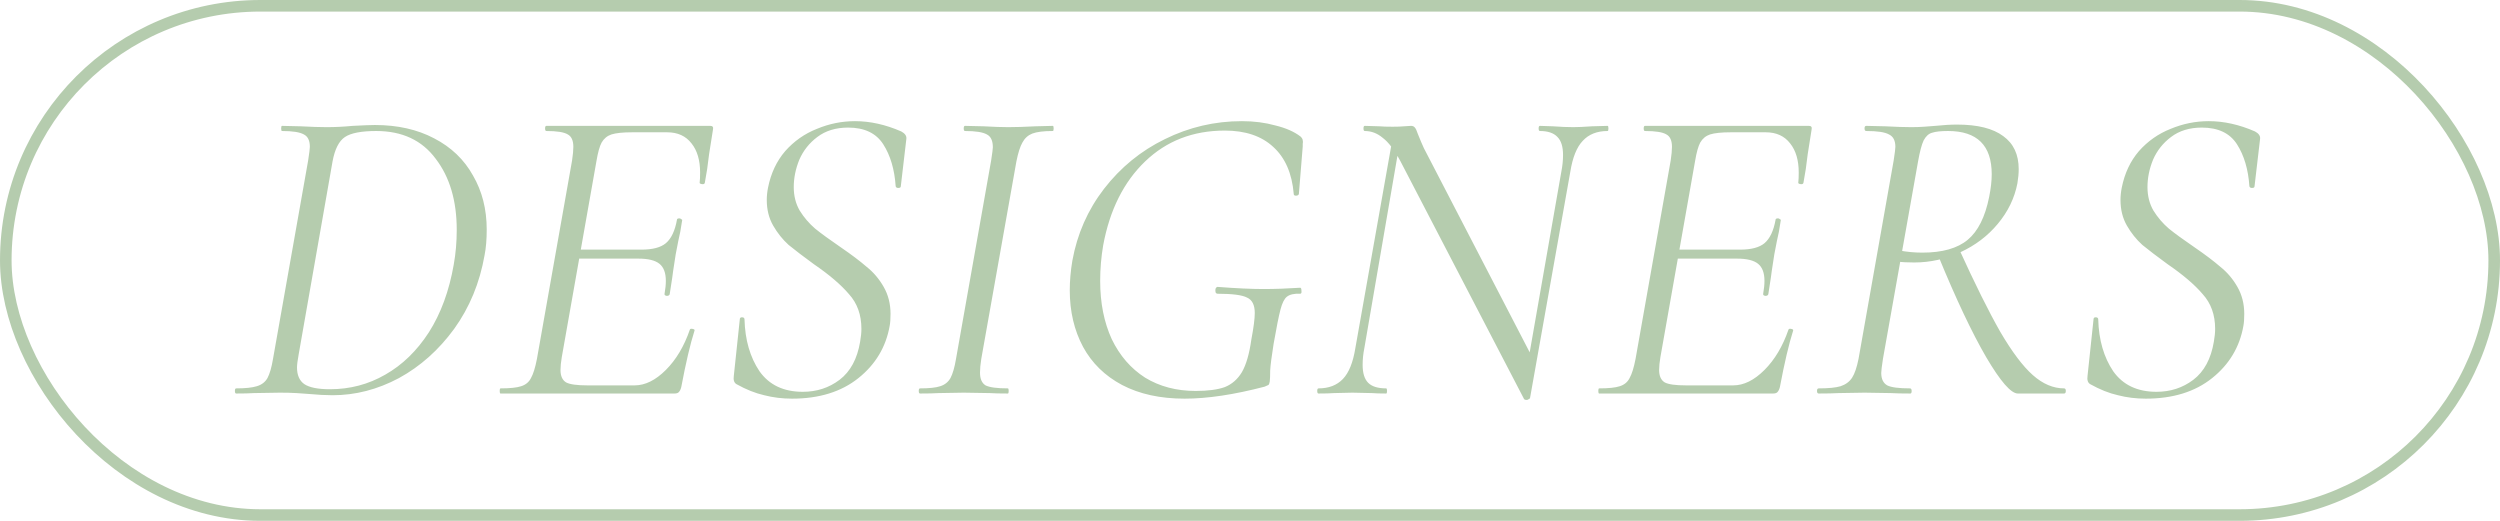
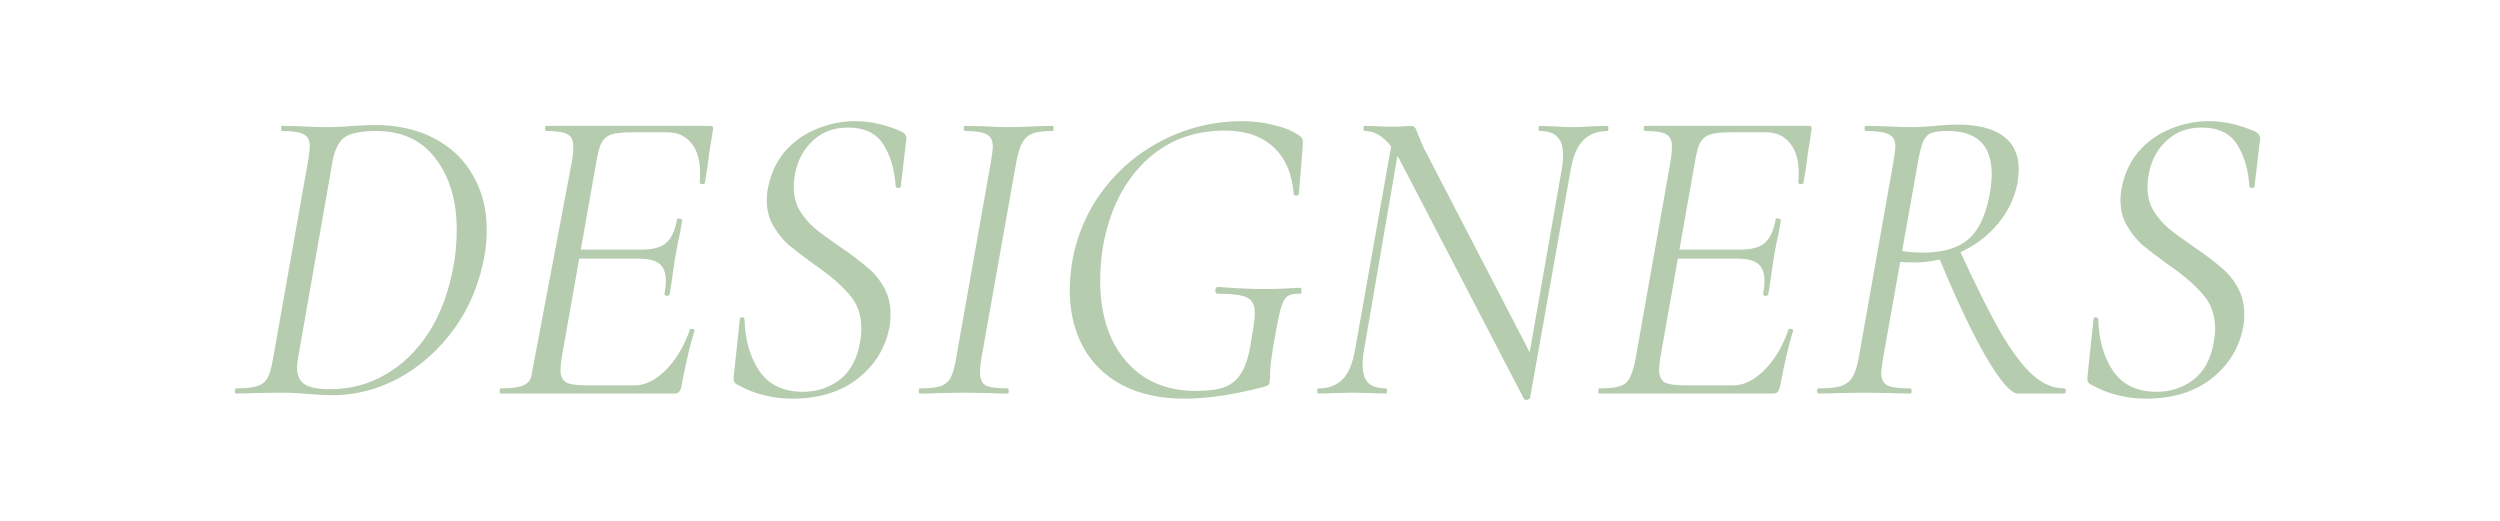
<svg xmlns="http://www.w3.org/2000/svg" width="216" height="45" viewBox="0 0 216 45" fill="none">
-   <rect x="0.5" y="0.5" width="215" height="44" rx="22" stroke="#B5CCAE" />
-   <path d="M28.732 34.148C28.14 34.148 27.449 34.111 26.66 34.037C26.389 34.012 26.043 33.988 25.624 33.963C25.205 33.938 24.724 33.926 24.181 33.926L21.924 33.963C21.554 33.988 21.048 34 20.407 34C20.333 34 20.296 33.926 20.296 33.778C20.296 33.63 20.333 33.556 20.407 33.556C21.196 33.556 21.788 33.494 22.183 33.371C22.602 33.248 22.911 33.013 23.108 32.668C23.305 32.298 23.466 31.743 23.589 31.003L26.623 13.872C26.722 13.231 26.771 12.836 26.771 12.688C26.771 12.145 26.598 11.788 26.253 11.615C25.908 11.418 25.279 11.319 24.366 11.319C24.317 11.319 24.292 11.245 24.292 11.097C24.292 10.949 24.317 10.875 24.366 10.875L25.957 10.912C26.894 10.961 27.647 10.986 28.214 10.986C28.954 10.986 29.706 10.949 30.471 10.875C31.408 10.826 32.05 10.801 32.395 10.801C34.344 10.801 36.046 11.183 37.501 11.948C38.981 12.713 40.103 13.786 40.868 15.167C41.657 16.524 42.052 18.078 42.052 19.829C42.052 20.692 41.99 21.432 41.867 22.049C41.448 24.442 40.572 26.563 39.24 28.413C37.908 30.238 36.317 31.657 34.467 32.668C32.617 33.655 30.705 34.148 28.732 34.148ZM28.51 33.63C30.237 33.63 31.828 33.211 33.283 32.372C34.763 31.533 36.021 30.312 37.057 28.709C38.093 27.081 38.808 25.132 39.203 22.863C39.376 21.901 39.462 20.902 39.462 19.866C39.462 17.35 38.858 15.303 37.649 13.724C36.465 12.121 34.751 11.319 32.506 11.319C31.223 11.319 30.323 11.492 29.805 11.837C29.287 12.182 28.929 12.885 28.732 13.946L25.809 30.596C25.71 31.139 25.661 31.521 25.661 31.743C25.661 32.409 25.871 32.89 26.29 33.186C26.734 33.482 27.474 33.63 28.51 33.63ZM43.247 34C43.198 34 43.173 33.926 43.173 33.778C43.173 33.63 43.198 33.556 43.247 33.556C44.061 33.556 44.653 33.494 45.023 33.371C45.418 33.248 45.702 33.013 45.874 32.668C46.072 32.323 46.244 31.768 46.392 31.003L49.426 13.872C49.5 13.379 49.537 12.984 49.537 12.688C49.537 12.145 49.377 11.788 49.056 11.615C48.736 11.418 48.119 11.319 47.206 11.319C47.132 11.319 47.095 11.245 47.095 11.097C47.095 10.949 47.132 10.875 47.206 10.875H61.377C61.575 10.875 61.649 10.986 61.599 11.208L61.266 13.317C61.168 14.205 61.044 15.031 60.896 15.796C60.872 15.895 60.785 15.932 60.637 15.907C60.489 15.882 60.428 15.833 60.452 15.759C60.477 15.562 60.489 15.278 60.489 14.908C60.489 13.847 60.243 13.009 59.749 12.392C59.256 11.751 58.553 11.43 57.64 11.43H54.606C53.817 11.43 53.225 11.492 52.83 11.615C52.46 11.738 52.177 11.973 51.979 12.318C51.807 12.639 51.659 13.169 51.535 13.909L48.538 30.855C48.464 31.299 48.427 31.669 48.427 31.965C48.427 32.483 48.588 32.841 48.908 33.038C49.229 33.211 49.846 33.297 50.758 33.297H54.828C55.741 33.297 56.641 32.853 57.529 31.965C58.417 31.077 59.108 29.918 59.601 28.487C59.626 28.413 59.7 28.388 59.823 28.413C59.971 28.438 60.033 28.487 60.008 28.561C59.638 29.72 59.256 31.348 58.861 33.445C58.812 33.642 58.738 33.79 58.639 33.889C58.565 33.963 58.442 34 58.269 34H43.247ZM57.862 25.416C57.838 25.515 57.751 25.564 57.603 25.564C57.455 25.539 57.394 25.478 57.418 25.379C57.492 24.96 57.529 24.59 57.529 24.269C57.529 23.578 57.344 23.085 56.974 22.789C56.604 22.493 56 22.345 55.161 22.345H49.093L49.204 21.568H55.42C56.382 21.568 57.085 21.383 57.529 21.013C57.998 20.618 58.319 19.94 58.491 18.978C58.491 18.904 58.565 18.867 58.713 18.867C58.763 18.867 58.812 18.892 58.861 18.941C58.935 18.966 58.96 19.003 58.935 19.052C58.837 19.743 58.726 20.335 58.602 20.828L58.38 21.975L58.158 23.418C58.158 23.492 58.06 24.158 57.862 25.416ZM68.432 34.444C67.594 34.444 66.792 34.345 66.027 34.148C65.263 33.975 64.461 33.655 63.622 33.186C63.425 33.063 63.351 32.828 63.4 32.483L63.918 27.599C63.918 27.476 63.98 27.414 64.103 27.414C64.251 27.414 64.325 27.476 64.325 27.599C64.374 29.375 64.806 30.867 65.62 32.076C66.459 33.26 67.704 33.852 69.357 33.852C70.566 33.852 71.626 33.507 72.539 32.816C73.477 32.101 74.069 31.003 74.315 29.523C74.389 29.104 74.426 28.734 74.426 28.413C74.426 27.204 74.069 26.205 73.353 25.416C72.662 24.602 71.651 23.739 70.319 22.826C69.406 22.16 68.679 21.605 68.136 21.161C67.618 20.692 67.174 20.137 66.804 19.496C66.434 18.855 66.249 18.115 66.249 17.276C66.249 16.931 66.286 16.573 66.36 16.203C66.607 14.97 67.1 13.921 67.84 13.058C68.605 12.195 69.517 11.553 70.578 11.134C71.639 10.69 72.737 10.468 73.871 10.468C75.178 10.468 76.51 10.764 77.867 11.356C78.188 11.529 78.336 11.738 78.311 11.985L77.83 16.092C77.83 16.191 77.756 16.24 77.608 16.24C77.485 16.24 77.411 16.191 77.386 16.092C77.287 14.637 76.93 13.428 76.313 12.466C75.697 11.504 74.685 11.023 73.279 11.023C72.219 11.023 71.331 11.294 70.615 11.837C69.924 12.355 69.406 13.009 69.061 13.798C68.74 14.587 68.58 15.377 68.58 16.166C68.58 16.931 68.753 17.609 69.098 18.201C69.468 18.793 69.912 19.311 70.43 19.755C70.948 20.174 71.676 20.705 72.613 21.346C73.55 21.987 74.303 22.555 74.87 23.048C75.462 23.517 75.956 24.096 76.35 24.787C76.745 25.478 76.942 26.255 76.942 27.118C76.942 27.562 76.918 27.907 76.868 28.154C76.547 29.979 75.647 31.484 74.167 32.668C72.687 33.852 70.775 34.444 68.432 34.444ZM79.492 34C79.418 34 79.381 33.926 79.381 33.778C79.381 33.63 79.418 33.556 79.492 33.556C80.281 33.556 80.861 33.494 81.231 33.371C81.626 33.248 81.922 33.013 82.119 32.668C82.316 32.298 82.477 31.743 82.6 31.003L85.634 13.872C85.733 13.231 85.782 12.848 85.782 12.725C85.782 12.158 85.609 11.788 85.264 11.615C84.919 11.418 84.29 11.319 83.377 11.319C83.303 11.319 83.266 11.245 83.266 11.097C83.266 10.949 83.303 10.875 83.377 10.875L84.968 10.912C85.856 10.961 86.571 10.986 87.114 10.986C87.755 10.986 88.545 10.961 89.482 10.912L90.962 10.875C91.011 10.875 91.036 10.949 91.036 11.097C91.036 11.245 91.011 11.319 90.962 11.319C90.173 11.319 89.581 11.393 89.186 11.541C88.816 11.689 88.532 11.948 88.335 12.318C88.138 12.663 87.965 13.206 87.817 13.946L84.783 31.003C84.709 31.472 84.672 31.866 84.672 32.187C84.672 32.73 84.832 33.1 85.153 33.297C85.498 33.47 86.14 33.556 87.077 33.556C87.126 33.556 87.151 33.63 87.151 33.778C87.151 33.926 87.126 34 87.077 34C86.411 34 85.893 33.988 85.523 33.963L83.266 33.926L81.083 33.963C80.713 33.988 80.183 34 79.492 34ZM102.344 34.444C100.247 34.444 98.447 34.049 96.942 33.26C95.462 32.471 94.34 31.373 93.575 29.967C92.81 28.536 92.428 26.908 92.428 25.083C92.428 24.269 92.502 23.418 92.65 22.53C93.069 20.211 93.982 18.139 95.388 16.314C96.819 14.464 98.57 13.033 100.642 12.022C102.738 10.986 104.958 10.468 107.302 10.468C108.338 10.468 109.3 10.591 110.188 10.838C111.1 11.06 111.828 11.381 112.371 11.8C112.494 11.923 112.556 12.034 112.556 12.133C112.58 12.207 112.58 12.306 112.556 12.429C112.556 12.528 112.556 12.602 112.556 12.651L112.223 16.758C112.198 16.857 112.112 16.906 111.964 16.906C111.84 16.906 111.779 16.857 111.779 16.758C111.631 14.982 111.039 13.625 110.003 12.688C108.991 11.751 107.598 11.282 105.822 11.282C103.084 11.282 100.79 12.17 98.94 13.946C97.09 15.722 95.881 18.139 95.314 21.198C95.141 22.209 95.055 23.233 95.055 24.269C95.055 26.168 95.388 27.846 96.054 29.301C96.745 30.732 97.707 31.842 98.94 32.631C100.198 33.396 101.653 33.778 103.306 33.778C104.366 33.778 105.205 33.667 105.822 33.445C106.438 33.198 106.932 32.767 107.302 32.15C107.672 31.509 107.943 30.571 108.116 29.338C108.313 28.302 108.412 27.537 108.412 27.044C108.412 26.353 108.19 25.909 107.746 25.712C107.326 25.49 106.475 25.379 105.193 25.379C105.143 25.379 105.094 25.354 105.045 25.305C105.02 25.231 105.008 25.157 105.008 25.083C105.008 25.009 105.02 24.947 105.045 24.898C105.094 24.824 105.143 24.787 105.193 24.787C106.796 24.91 108.116 24.972 109.152 24.972C110.163 24.972 111.224 24.935 112.334 24.861C112.408 24.861 112.445 24.947 112.445 25.12C112.469 25.293 112.432 25.379 112.334 25.379C111.816 25.354 111.433 25.441 111.187 25.638C110.965 25.811 110.78 26.181 110.632 26.748C110.484 27.315 110.286 28.302 110.04 29.708C109.867 30.793 109.768 31.558 109.744 32.002C109.744 32.446 109.731 32.767 109.707 32.964C109.682 33.112 109.645 33.211 109.596 33.26C109.546 33.285 109.435 33.334 109.263 33.408C106.623 34.099 104.317 34.444 102.344 34.444ZM120.987 13.909C120.469 12.947 119.963 12.281 119.47 11.911C119.001 11.516 118.483 11.319 117.916 11.319C117.842 11.319 117.805 11.245 117.805 11.097C117.805 10.949 117.842 10.875 117.916 10.875L119.174 10.912C119.445 10.937 119.827 10.949 120.321 10.949C120.715 10.949 121.048 10.937 121.32 10.912C121.591 10.887 121.788 10.875 121.912 10.875C122.06 10.875 122.171 10.924 122.245 11.023C122.319 11.097 122.405 11.282 122.504 11.578C122.701 12.071 122.874 12.478 123.022 12.799L132.457 31.003L132.198 34.37C132.198 34.419 132.161 34.456 132.087 34.481C132.037 34.53 131.976 34.555 131.902 34.555C131.754 34.555 131.667 34.506 131.643 34.407L120.987 13.909ZM113.92 34C113.846 34 113.809 33.926 113.809 33.778C113.809 33.63 113.846 33.556 113.92 33.556C114.808 33.556 115.511 33.285 116.029 32.742C116.547 32.199 116.904 31.311 117.102 30.078L120.358 11.726L121.024 11.8L117.879 30.078C117.78 30.571 117.731 31.052 117.731 31.521C117.731 32.236 117.891 32.754 118.212 33.075C118.532 33.396 119.05 33.556 119.766 33.556C119.815 33.556 119.84 33.63 119.84 33.778C119.84 33.926 119.815 34 119.766 34C119.248 34 118.841 33.988 118.545 33.963L116.843 33.926L115.252 33.963C114.931 33.988 114.487 34 113.92 34ZM131.717 33.001L134.899 14.834C134.997 14.341 135.047 13.86 135.047 13.391C135.047 12.676 134.886 12.158 134.566 11.837C134.245 11.492 133.739 11.319 133.049 11.319C132.975 11.319 132.938 11.245 132.938 11.097C132.938 10.949 132.975 10.875 133.049 10.875L134.159 10.912C134.849 10.961 135.441 10.986 135.935 10.986C136.329 10.986 136.872 10.961 137.563 10.912L138.895 10.875C138.944 10.875 138.969 10.949 138.969 11.097C138.969 11.245 138.944 11.319 138.895 11.319C137.982 11.319 137.267 11.603 136.749 12.17C136.231 12.713 135.873 13.601 135.676 14.834L132.198 34.37L131.717 33.001ZM138.168 34C138.119 34 138.094 33.926 138.094 33.778C138.094 33.63 138.119 33.556 138.168 33.556C138.982 33.556 139.574 33.494 139.944 33.371C140.339 33.248 140.623 33.013 140.795 32.668C140.993 32.323 141.165 31.768 141.313 31.003L144.347 13.872C144.421 13.379 144.458 12.984 144.458 12.688C144.458 12.145 144.298 11.788 143.977 11.615C143.657 11.418 143.04 11.319 142.127 11.319C142.053 11.319 142.016 11.245 142.016 11.097C142.016 10.949 142.053 10.875 142.127 10.875H156.298C156.496 10.875 156.57 10.986 156.52 11.208L156.187 13.317C156.089 14.205 155.965 15.031 155.817 15.796C155.793 15.895 155.706 15.932 155.558 15.907C155.41 15.882 155.349 15.833 155.373 15.759C155.398 15.562 155.41 15.278 155.41 14.908C155.41 13.847 155.164 13.009 154.67 12.392C154.177 11.751 153.474 11.43 152.561 11.43H149.527C148.738 11.43 148.146 11.492 147.751 11.615C147.381 11.738 147.098 11.973 146.9 12.318C146.728 12.639 146.58 13.169 146.456 13.909L143.459 30.855C143.385 31.299 143.348 31.669 143.348 31.965C143.348 32.483 143.509 32.841 143.829 33.038C144.15 33.211 144.767 33.297 145.679 33.297H149.749C150.662 33.297 151.562 32.853 152.45 31.965C153.338 31.077 154.029 29.918 154.522 28.487C154.547 28.413 154.621 28.388 154.744 28.413C154.892 28.438 154.954 28.487 154.929 28.561C154.559 29.72 154.177 31.348 153.782 33.445C153.733 33.642 153.659 33.79 153.56 33.889C153.486 33.963 153.363 34 153.19 34H138.168ZM152.783 25.416C152.759 25.515 152.672 25.564 152.524 25.564C152.376 25.539 152.315 25.478 152.339 25.379C152.413 24.96 152.45 24.59 152.45 24.269C152.45 23.578 152.265 23.085 151.895 22.789C151.525 22.493 150.921 22.345 150.082 22.345H144.014L144.125 21.568H150.341C151.303 21.568 152.006 21.383 152.45 21.013C152.919 20.618 153.24 19.94 153.412 18.978C153.412 18.904 153.486 18.867 153.634 18.867C153.684 18.867 153.733 18.892 153.782 18.941C153.856 18.966 153.881 19.003 153.856 19.052C153.758 19.743 153.647 20.335 153.523 20.828L153.301 21.975L153.079 23.418C153.079 23.492 152.981 24.158 152.783 25.416ZM157.137 34C157.038 34 156.989 33.926 156.989 33.778C156.989 33.63 157.038 33.556 157.137 33.556C157.976 33.556 158.605 33.494 159.024 33.371C159.468 33.223 159.801 32.976 160.023 32.631C160.245 32.286 160.43 31.743 160.578 31.003L163.612 13.872C163.711 13.231 163.76 12.836 163.76 12.688C163.76 12.145 163.575 11.788 163.205 11.615C162.86 11.418 162.206 11.319 161.244 11.319C161.145 11.319 161.096 11.245 161.096 11.097C161.096 10.949 161.145 10.875 161.244 10.875L162.872 10.912C163.809 10.961 164.562 10.986 165.129 10.986C165.524 10.986 165.894 10.974 166.239 10.949C166.609 10.924 166.93 10.9 167.201 10.875C167.916 10.801 168.545 10.764 169.088 10.764C170.864 10.764 172.196 11.097 173.084 11.763C173.972 12.404 174.416 13.354 174.416 14.612C174.416 14.982 174.379 15.389 174.305 15.833C174.058 17.116 173.491 18.287 172.603 19.348C171.74 20.384 170.667 21.198 169.384 21.79C168.101 22.382 166.769 22.678 165.388 22.678C164.796 22.678 164.327 22.653 163.982 22.604L164.093 21.642C164.759 21.765 165.425 21.827 166.091 21.827C167.818 21.827 169.125 21.457 170.013 20.717C170.901 19.977 171.518 18.744 171.863 17.017C172.011 16.277 172.085 15.623 172.085 15.056C172.085 12.565 170.827 11.319 168.311 11.319C167.694 11.319 167.238 11.368 166.942 11.467C166.646 11.541 166.399 11.763 166.202 12.133C166.029 12.503 165.869 13.107 165.721 13.946L162.687 31.003C162.588 31.644 162.539 32.051 162.539 32.224C162.539 32.742 162.712 33.1 163.057 33.297C163.402 33.47 164.056 33.556 165.018 33.556C165.117 33.556 165.166 33.63 165.166 33.778C165.166 33.926 165.129 34 165.055 34C164.34 34 163.785 33.988 163.39 33.963L161.096 33.926L158.839 33.963C158.42 33.988 157.852 34 157.137 34ZM174.342 34C173.75 34 172.837 32.952 171.604 30.855C170.371 28.734 168.989 25.811 167.46 22.086L169.236 21.457C170.642 24.54 171.838 26.945 172.825 28.672C173.836 30.399 174.774 31.644 175.637 32.409C176.5 33.174 177.401 33.556 178.338 33.556C178.437 33.556 178.486 33.63 178.486 33.778C178.486 33.926 178.437 34 178.338 34H174.342ZM185.394 34.444C184.555 34.444 183.754 34.345 182.989 34.148C182.224 33.975 181.423 33.655 180.584 33.186C180.387 33.063 180.313 32.828 180.362 32.483L180.88 27.599C180.88 27.476 180.942 27.414 181.065 27.414C181.213 27.414 181.287 27.476 181.287 27.599C181.336 29.375 181.768 30.867 182.582 32.076C183.421 33.26 184.666 33.852 186.319 33.852C187.528 33.852 188.588 33.507 189.501 32.816C190.438 32.101 191.03 31.003 191.277 29.523C191.351 29.104 191.388 28.734 191.388 28.413C191.388 27.204 191.03 26.205 190.315 25.416C189.624 24.602 188.613 23.739 187.281 22.826C186.368 22.16 185.641 21.605 185.098 21.161C184.58 20.692 184.136 20.137 183.766 19.496C183.396 18.855 183.211 18.115 183.211 17.276C183.211 16.931 183.248 16.573 183.322 16.203C183.569 14.97 184.062 13.921 184.802 13.058C185.567 12.195 186.479 11.553 187.54 11.134C188.601 10.69 189.698 10.468 190.833 10.468C192.14 10.468 193.472 10.764 194.829 11.356C195.15 11.529 195.298 11.738 195.273 11.985L194.792 16.092C194.792 16.191 194.718 16.24 194.57 16.24C194.447 16.24 194.373 16.191 194.348 16.092C194.249 14.637 193.892 13.428 193.275 12.466C192.658 11.504 191.647 11.023 190.241 11.023C189.18 11.023 188.292 11.294 187.577 11.837C186.886 12.355 186.368 13.009 186.023 13.798C185.702 14.587 185.542 15.377 185.542 16.166C185.542 16.931 185.715 17.609 186.06 18.201C186.43 18.793 186.874 19.311 187.392 19.755C187.91 20.174 188.638 20.705 189.575 21.346C190.512 21.987 191.265 22.555 191.832 23.048C192.424 23.517 192.917 24.096 193.312 24.787C193.707 25.478 193.904 26.255 193.904 27.118C193.904 27.562 193.879 27.907 193.83 28.154C193.509 29.979 192.609 31.484 191.129 32.668C189.649 33.852 187.737 34.444 185.394 34.444Z" fill="#B5CCAE" />
+   <path d="M28.732 34.148C28.14 34.148 27.449 34.111 26.66 34.037C26.389 34.012 26.043 33.988 25.624 33.963C25.205 33.938 24.724 33.926 24.181 33.926L21.924 33.963C21.554 33.988 21.048 34 20.407 34C20.333 34 20.296 33.926 20.296 33.778C20.296 33.63 20.333 33.556 20.407 33.556C21.196 33.556 21.788 33.494 22.183 33.371C22.602 33.248 22.911 33.013 23.108 32.668C23.305 32.298 23.466 31.743 23.589 31.003L26.623 13.872C26.722 13.231 26.771 12.836 26.771 12.688C26.771 12.145 26.598 11.788 26.253 11.615C25.908 11.418 25.279 11.319 24.366 11.319C24.317 11.319 24.292 11.245 24.292 11.097C24.292 10.949 24.317 10.875 24.366 10.875L25.957 10.912C26.894 10.961 27.647 10.986 28.214 10.986C28.954 10.986 29.706 10.949 30.471 10.875C31.408 10.826 32.05 10.801 32.395 10.801C34.344 10.801 36.046 11.183 37.501 11.948C38.981 12.713 40.103 13.786 40.868 15.167C41.657 16.524 42.052 18.078 42.052 19.829C42.052 20.692 41.99 21.432 41.867 22.049C41.448 24.442 40.572 26.563 39.24 28.413C37.908 30.238 36.317 31.657 34.467 32.668C32.617 33.655 30.705 34.148 28.732 34.148ZM28.51 33.63C30.237 33.63 31.828 33.211 33.283 32.372C34.763 31.533 36.021 30.312 37.057 28.709C38.093 27.081 38.808 25.132 39.203 22.863C39.376 21.901 39.462 20.902 39.462 19.866C39.462 17.35 38.858 15.303 37.649 13.724C36.465 12.121 34.751 11.319 32.506 11.319C31.223 11.319 30.323 11.492 29.805 11.837C29.287 12.182 28.929 12.885 28.732 13.946L25.809 30.596C25.71 31.139 25.661 31.521 25.661 31.743C25.661 32.409 25.871 32.89 26.29 33.186C26.734 33.482 27.474 33.63 28.51 33.63ZM43.247 34C43.198 34 43.173 33.926 43.173 33.778C43.173 33.63 43.198 33.556 43.247 33.556C44.061 33.556 44.653 33.494 45.023 33.371C45.418 33.248 45.702 33.013 45.874 32.668L49.426 13.872C49.5 13.379 49.537 12.984 49.537 12.688C49.537 12.145 49.377 11.788 49.056 11.615C48.736 11.418 48.119 11.319 47.206 11.319C47.132 11.319 47.095 11.245 47.095 11.097C47.095 10.949 47.132 10.875 47.206 10.875H61.377C61.575 10.875 61.649 10.986 61.599 11.208L61.266 13.317C61.168 14.205 61.044 15.031 60.896 15.796C60.872 15.895 60.785 15.932 60.637 15.907C60.489 15.882 60.428 15.833 60.452 15.759C60.477 15.562 60.489 15.278 60.489 14.908C60.489 13.847 60.243 13.009 59.749 12.392C59.256 11.751 58.553 11.43 57.64 11.43H54.606C53.817 11.43 53.225 11.492 52.83 11.615C52.46 11.738 52.177 11.973 51.979 12.318C51.807 12.639 51.659 13.169 51.535 13.909L48.538 30.855C48.464 31.299 48.427 31.669 48.427 31.965C48.427 32.483 48.588 32.841 48.908 33.038C49.229 33.211 49.846 33.297 50.758 33.297H54.828C55.741 33.297 56.641 32.853 57.529 31.965C58.417 31.077 59.108 29.918 59.601 28.487C59.626 28.413 59.7 28.388 59.823 28.413C59.971 28.438 60.033 28.487 60.008 28.561C59.638 29.72 59.256 31.348 58.861 33.445C58.812 33.642 58.738 33.79 58.639 33.889C58.565 33.963 58.442 34 58.269 34H43.247ZM57.862 25.416C57.838 25.515 57.751 25.564 57.603 25.564C57.455 25.539 57.394 25.478 57.418 25.379C57.492 24.96 57.529 24.59 57.529 24.269C57.529 23.578 57.344 23.085 56.974 22.789C56.604 22.493 56 22.345 55.161 22.345H49.093L49.204 21.568H55.42C56.382 21.568 57.085 21.383 57.529 21.013C57.998 20.618 58.319 19.94 58.491 18.978C58.491 18.904 58.565 18.867 58.713 18.867C58.763 18.867 58.812 18.892 58.861 18.941C58.935 18.966 58.96 19.003 58.935 19.052C58.837 19.743 58.726 20.335 58.602 20.828L58.38 21.975L58.158 23.418C58.158 23.492 58.06 24.158 57.862 25.416ZM68.432 34.444C67.594 34.444 66.792 34.345 66.027 34.148C65.263 33.975 64.461 33.655 63.622 33.186C63.425 33.063 63.351 32.828 63.4 32.483L63.918 27.599C63.918 27.476 63.98 27.414 64.103 27.414C64.251 27.414 64.325 27.476 64.325 27.599C64.374 29.375 64.806 30.867 65.62 32.076C66.459 33.26 67.704 33.852 69.357 33.852C70.566 33.852 71.626 33.507 72.539 32.816C73.477 32.101 74.069 31.003 74.315 29.523C74.389 29.104 74.426 28.734 74.426 28.413C74.426 27.204 74.069 26.205 73.353 25.416C72.662 24.602 71.651 23.739 70.319 22.826C69.406 22.16 68.679 21.605 68.136 21.161C67.618 20.692 67.174 20.137 66.804 19.496C66.434 18.855 66.249 18.115 66.249 17.276C66.249 16.931 66.286 16.573 66.36 16.203C66.607 14.97 67.1 13.921 67.84 13.058C68.605 12.195 69.517 11.553 70.578 11.134C71.639 10.69 72.737 10.468 73.871 10.468C75.178 10.468 76.51 10.764 77.867 11.356C78.188 11.529 78.336 11.738 78.311 11.985L77.83 16.092C77.83 16.191 77.756 16.24 77.608 16.24C77.485 16.24 77.411 16.191 77.386 16.092C77.287 14.637 76.93 13.428 76.313 12.466C75.697 11.504 74.685 11.023 73.279 11.023C72.219 11.023 71.331 11.294 70.615 11.837C69.924 12.355 69.406 13.009 69.061 13.798C68.74 14.587 68.58 15.377 68.58 16.166C68.58 16.931 68.753 17.609 69.098 18.201C69.468 18.793 69.912 19.311 70.43 19.755C70.948 20.174 71.676 20.705 72.613 21.346C73.55 21.987 74.303 22.555 74.87 23.048C75.462 23.517 75.956 24.096 76.35 24.787C76.745 25.478 76.942 26.255 76.942 27.118C76.942 27.562 76.918 27.907 76.868 28.154C76.547 29.979 75.647 31.484 74.167 32.668C72.687 33.852 70.775 34.444 68.432 34.444ZM79.492 34C79.418 34 79.381 33.926 79.381 33.778C79.381 33.63 79.418 33.556 79.492 33.556C80.281 33.556 80.861 33.494 81.231 33.371C81.626 33.248 81.922 33.013 82.119 32.668C82.316 32.298 82.477 31.743 82.6 31.003L85.634 13.872C85.733 13.231 85.782 12.848 85.782 12.725C85.782 12.158 85.609 11.788 85.264 11.615C84.919 11.418 84.29 11.319 83.377 11.319C83.303 11.319 83.266 11.245 83.266 11.097C83.266 10.949 83.303 10.875 83.377 10.875L84.968 10.912C85.856 10.961 86.571 10.986 87.114 10.986C87.755 10.986 88.545 10.961 89.482 10.912L90.962 10.875C91.011 10.875 91.036 10.949 91.036 11.097C91.036 11.245 91.011 11.319 90.962 11.319C90.173 11.319 89.581 11.393 89.186 11.541C88.816 11.689 88.532 11.948 88.335 12.318C88.138 12.663 87.965 13.206 87.817 13.946L84.783 31.003C84.709 31.472 84.672 31.866 84.672 32.187C84.672 32.73 84.832 33.1 85.153 33.297C85.498 33.47 86.14 33.556 87.077 33.556C87.126 33.556 87.151 33.63 87.151 33.778C87.151 33.926 87.126 34 87.077 34C86.411 34 85.893 33.988 85.523 33.963L83.266 33.926L81.083 33.963C80.713 33.988 80.183 34 79.492 34ZM102.344 34.444C100.247 34.444 98.447 34.049 96.942 33.26C95.462 32.471 94.34 31.373 93.575 29.967C92.81 28.536 92.428 26.908 92.428 25.083C92.428 24.269 92.502 23.418 92.65 22.53C93.069 20.211 93.982 18.139 95.388 16.314C96.819 14.464 98.57 13.033 100.642 12.022C102.738 10.986 104.958 10.468 107.302 10.468C108.338 10.468 109.3 10.591 110.188 10.838C111.1 11.06 111.828 11.381 112.371 11.8C112.494 11.923 112.556 12.034 112.556 12.133C112.58 12.207 112.58 12.306 112.556 12.429C112.556 12.528 112.556 12.602 112.556 12.651L112.223 16.758C112.198 16.857 112.112 16.906 111.964 16.906C111.84 16.906 111.779 16.857 111.779 16.758C111.631 14.982 111.039 13.625 110.003 12.688C108.991 11.751 107.598 11.282 105.822 11.282C103.084 11.282 100.79 12.17 98.94 13.946C97.09 15.722 95.881 18.139 95.314 21.198C95.141 22.209 95.055 23.233 95.055 24.269C95.055 26.168 95.388 27.846 96.054 29.301C96.745 30.732 97.707 31.842 98.94 32.631C100.198 33.396 101.653 33.778 103.306 33.778C104.366 33.778 105.205 33.667 105.822 33.445C106.438 33.198 106.932 32.767 107.302 32.15C107.672 31.509 107.943 30.571 108.116 29.338C108.313 28.302 108.412 27.537 108.412 27.044C108.412 26.353 108.19 25.909 107.746 25.712C107.326 25.49 106.475 25.379 105.193 25.379C105.143 25.379 105.094 25.354 105.045 25.305C105.02 25.231 105.008 25.157 105.008 25.083C105.008 25.009 105.02 24.947 105.045 24.898C105.094 24.824 105.143 24.787 105.193 24.787C106.796 24.91 108.116 24.972 109.152 24.972C110.163 24.972 111.224 24.935 112.334 24.861C112.408 24.861 112.445 24.947 112.445 25.12C112.469 25.293 112.432 25.379 112.334 25.379C111.816 25.354 111.433 25.441 111.187 25.638C110.965 25.811 110.78 26.181 110.632 26.748C110.484 27.315 110.286 28.302 110.04 29.708C109.867 30.793 109.768 31.558 109.744 32.002C109.744 32.446 109.731 32.767 109.707 32.964C109.682 33.112 109.645 33.211 109.596 33.26C109.546 33.285 109.435 33.334 109.263 33.408C106.623 34.099 104.317 34.444 102.344 34.444ZM120.987 13.909C120.469 12.947 119.963 12.281 119.47 11.911C119.001 11.516 118.483 11.319 117.916 11.319C117.842 11.319 117.805 11.245 117.805 11.097C117.805 10.949 117.842 10.875 117.916 10.875L119.174 10.912C119.445 10.937 119.827 10.949 120.321 10.949C120.715 10.949 121.048 10.937 121.32 10.912C121.591 10.887 121.788 10.875 121.912 10.875C122.06 10.875 122.171 10.924 122.245 11.023C122.319 11.097 122.405 11.282 122.504 11.578C122.701 12.071 122.874 12.478 123.022 12.799L132.457 31.003L132.198 34.37C132.198 34.419 132.161 34.456 132.087 34.481C132.037 34.53 131.976 34.555 131.902 34.555C131.754 34.555 131.667 34.506 131.643 34.407L120.987 13.909ZM113.92 34C113.846 34 113.809 33.926 113.809 33.778C113.809 33.63 113.846 33.556 113.92 33.556C114.808 33.556 115.511 33.285 116.029 32.742C116.547 32.199 116.904 31.311 117.102 30.078L120.358 11.726L121.024 11.8L117.879 30.078C117.78 30.571 117.731 31.052 117.731 31.521C117.731 32.236 117.891 32.754 118.212 33.075C118.532 33.396 119.05 33.556 119.766 33.556C119.815 33.556 119.84 33.63 119.84 33.778C119.84 33.926 119.815 34 119.766 34C119.248 34 118.841 33.988 118.545 33.963L116.843 33.926L115.252 33.963C114.931 33.988 114.487 34 113.92 34ZM131.717 33.001L134.899 14.834C134.997 14.341 135.047 13.86 135.047 13.391C135.047 12.676 134.886 12.158 134.566 11.837C134.245 11.492 133.739 11.319 133.049 11.319C132.975 11.319 132.938 11.245 132.938 11.097C132.938 10.949 132.975 10.875 133.049 10.875L134.159 10.912C134.849 10.961 135.441 10.986 135.935 10.986C136.329 10.986 136.872 10.961 137.563 10.912L138.895 10.875C138.944 10.875 138.969 10.949 138.969 11.097C138.969 11.245 138.944 11.319 138.895 11.319C137.982 11.319 137.267 11.603 136.749 12.17C136.231 12.713 135.873 13.601 135.676 14.834L132.198 34.37L131.717 33.001ZM138.168 34C138.119 34 138.094 33.926 138.094 33.778C138.094 33.63 138.119 33.556 138.168 33.556C138.982 33.556 139.574 33.494 139.944 33.371C140.339 33.248 140.623 33.013 140.795 32.668C140.993 32.323 141.165 31.768 141.313 31.003L144.347 13.872C144.421 13.379 144.458 12.984 144.458 12.688C144.458 12.145 144.298 11.788 143.977 11.615C143.657 11.418 143.04 11.319 142.127 11.319C142.053 11.319 142.016 11.245 142.016 11.097C142.016 10.949 142.053 10.875 142.127 10.875H156.298C156.496 10.875 156.57 10.986 156.52 11.208L156.187 13.317C156.089 14.205 155.965 15.031 155.817 15.796C155.793 15.895 155.706 15.932 155.558 15.907C155.41 15.882 155.349 15.833 155.373 15.759C155.398 15.562 155.41 15.278 155.41 14.908C155.41 13.847 155.164 13.009 154.67 12.392C154.177 11.751 153.474 11.43 152.561 11.43H149.527C148.738 11.43 148.146 11.492 147.751 11.615C147.381 11.738 147.098 11.973 146.9 12.318C146.728 12.639 146.58 13.169 146.456 13.909L143.459 30.855C143.385 31.299 143.348 31.669 143.348 31.965C143.348 32.483 143.509 32.841 143.829 33.038C144.15 33.211 144.767 33.297 145.679 33.297H149.749C150.662 33.297 151.562 32.853 152.45 31.965C153.338 31.077 154.029 29.918 154.522 28.487C154.547 28.413 154.621 28.388 154.744 28.413C154.892 28.438 154.954 28.487 154.929 28.561C154.559 29.72 154.177 31.348 153.782 33.445C153.733 33.642 153.659 33.79 153.56 33.889C153.486 33.963 153.363 34 153.19 34H138.168ZM152.783 25.416C152.759 25.515 152.672 25.564 152.524 25.564C152.376 25.539 152.315 25.478 152.339 25.379C152.413 24.96 152.45 24.59 152.45 24.269C152.45 23.578 152.265 23.085 151.895 22.789C151.525 22.493 150.921 22.345 150.082 22.345H144.014L144.125 21.568H150.341C151.303 21.568 152.006 21.383 152.45 21.013C152.919 20.618 153.24 19.94 153.412 18.978C153.412 18.904 153.486 18.867 153.634 18.867C153.684 18.867 153.733 18.892 153.782 18.941C153.856 18.966 153.881 19.003 153.856 19.052C153.758 19.743 153.647 20.335 153.523 20.828L153.301 21.975L153.079 23.418C153.079 23.492 152.981 24.158 152.783 25.416ZM157.137 34C157.038 34 156.989 33.926 156.989 33.778C156.989 33.63 157.038 33.556 157.137 33.556C157.976 33.556 158.605 33.494 159.024 33.371C159.468 33.223 159.801 32.976 160.023 32.631C160.245 32.286 160.43 31.743 160.578 31.003L163.612 13.872C163.711 13.231 163.76 12.836 163.76 12.688C163.76 12.145 163.575 11.788 163.205 11.615C162.86 11.418 162.206 11.319 161.244 11.319C161.145 11.319 161.096 11.245 161.096 11.097C161.096 10.949 161.145 10.875 161.244 10.875L162.872 10.912C163.809 10.961 164.562 10.986 165.129 10.986C165.524 10.986 165.894 10.974 166.239 10.949C166.609 10.924 166.93 10.9 167.201 10.875C167.916 10.801 168.545 10.764 169.088 10.764C170.864 10.764 172.196 11.097 173.084 11.763C173.972 12.404 174.416 13.354 174.416 14.612C174.416 14.982 174.379 15.389 174.305 15.833C174.058 17.116 173.491 18.287 172.603 19.348C171.74 20.384 170.667 21.198 169.384 21.79C168.101 22.382 166.769 22.678 165.388 22.678C164.796 22.678 164.327 22.653 163.982 22.604L164.093 21.642C164.759 21.765 165.425 21.827 166.091 21.827C167.818 21.827 169.125 21.457 170.013 20.717C170.901 19.977 171.518 18.744 171.863 17.017C172.011 16.277 172.085 15.623 172.085 15.056C172.085 12.565 170.827 11.319 168.311 11.319C167.694 11.319 167.238 11.368 166.942 11.467C166.646 11.541 166.399 11.763 166.202 12.133C166.029 12.503 165.869 13.107 165.721 13.946L162.687 31.003C162.588 31.644 162.539 32.051 162.539 32.224C162.539 32.742 162.712 33.1 163.057 33.297C163.402 33.47 164.056 33.556 165.018 33.556C165.117 33.556 165.166 33.63 165.166 33.778C165.166 33.926 165.129 34 165.055 34C164.34 34 163.785 33.988 163.39 33.963L161.096 33.926L158.839 33.963C158.42 33.988 157.852 34 157.137 34ZM174.342 34C173.75 34 172.837 32.952 171.604 30.855C170.371 28.734 168.989 25.811 167.46 22.086L169.236 21.457C170.642 24.54 171.838 26.945 172.825 28.672C173.836 30.399 174.774 31.644 175.637 32.409C176.5 33.174 177.401 33.556 178.338 33.556C178.437 33.556 178.486 33.63 178.486 33.778C178.486 33.926 178.437 34 178.338 34H174.342ZM185.394 34.444C184.555 34.444 183.754 34.345 182.989 34.148C182.224 33.975 181.423 33.655 180.584 33.186C180.387 33.063 180.313 32.828 180.362 32.483L180.88 27.599C180.88 27.476 180.942 27.414 181.065 27.414C181.213 27.414 181.287 27.476 181.287 27.599C181.336 29.375 181.768 30.867 182.582 32.076C183.421 33.26 184.666 33.852 186.319 33.852C187.528 33.852 188.588 33.507 189.501 32.816C190.438 32.101 191.03 31.003 191.277 29.523C191.351 29.104 191.388 28.734 191.388 28.413C191.388 27.204 191.03 26.205 190.315 25.416C189.624 24.602 188.613 23.739 187.281 22.826C186.368 22.16 185.641 21.605 185.098 21.161C184.58 20.692 184.136 20.137 183.766 19.496C183.396 18.855 183.211 18.115 183.211 17.276C183.211 16.931 183.248 16.573 183.322 16.203C183.569 14.97 184.062 13.921 184.802 13.058C185.567 12.195 186.479 11.553 187.54 11.134C188.601 10.69 189.698 10.468 190.833 10.468C192.14 10.468 193.472 10.764 194.829 11.356C195.15 11.529 195.298 11.738 195.273 11.985L194.792 16.092C194.792 16.191 194.718 16.24 194.57 16.24C194.447 16.24 194.373 16.191 194.348 16.092C194.249 14.637 193.892 13.428 193.275 12.466C192.658 11.504 191.647 11.023 190.241 11.023C189.18 11.023 188.292 11.294 187.577 11.837C186.886 12.355 186.368 13.009 186.023 13.798C185.702 14.587 185.542 15.377 185.542 16.166C185.542 16.931 185.715 17.609 186.06 18.201C186.43 18.793 186.874 19.311 187.392 19.755C187.91 20.174 188.638 20.705 189.575 21.346C190.512 21.987 191.265 22.555 191.832 23.048C192.424 23.517 192.917 24.096 193.312 24.787C193.707 25.478 193.904 26.255 193.904 27.118C193.904 27.562 193.879 27.907 193.83 28.154C193.509 29.979 192.609 31.484 191.129 32.668C189.649 33.852 187.737 34.444 185.394 34.444Z" fill="#B5CCAE" />
</svg>